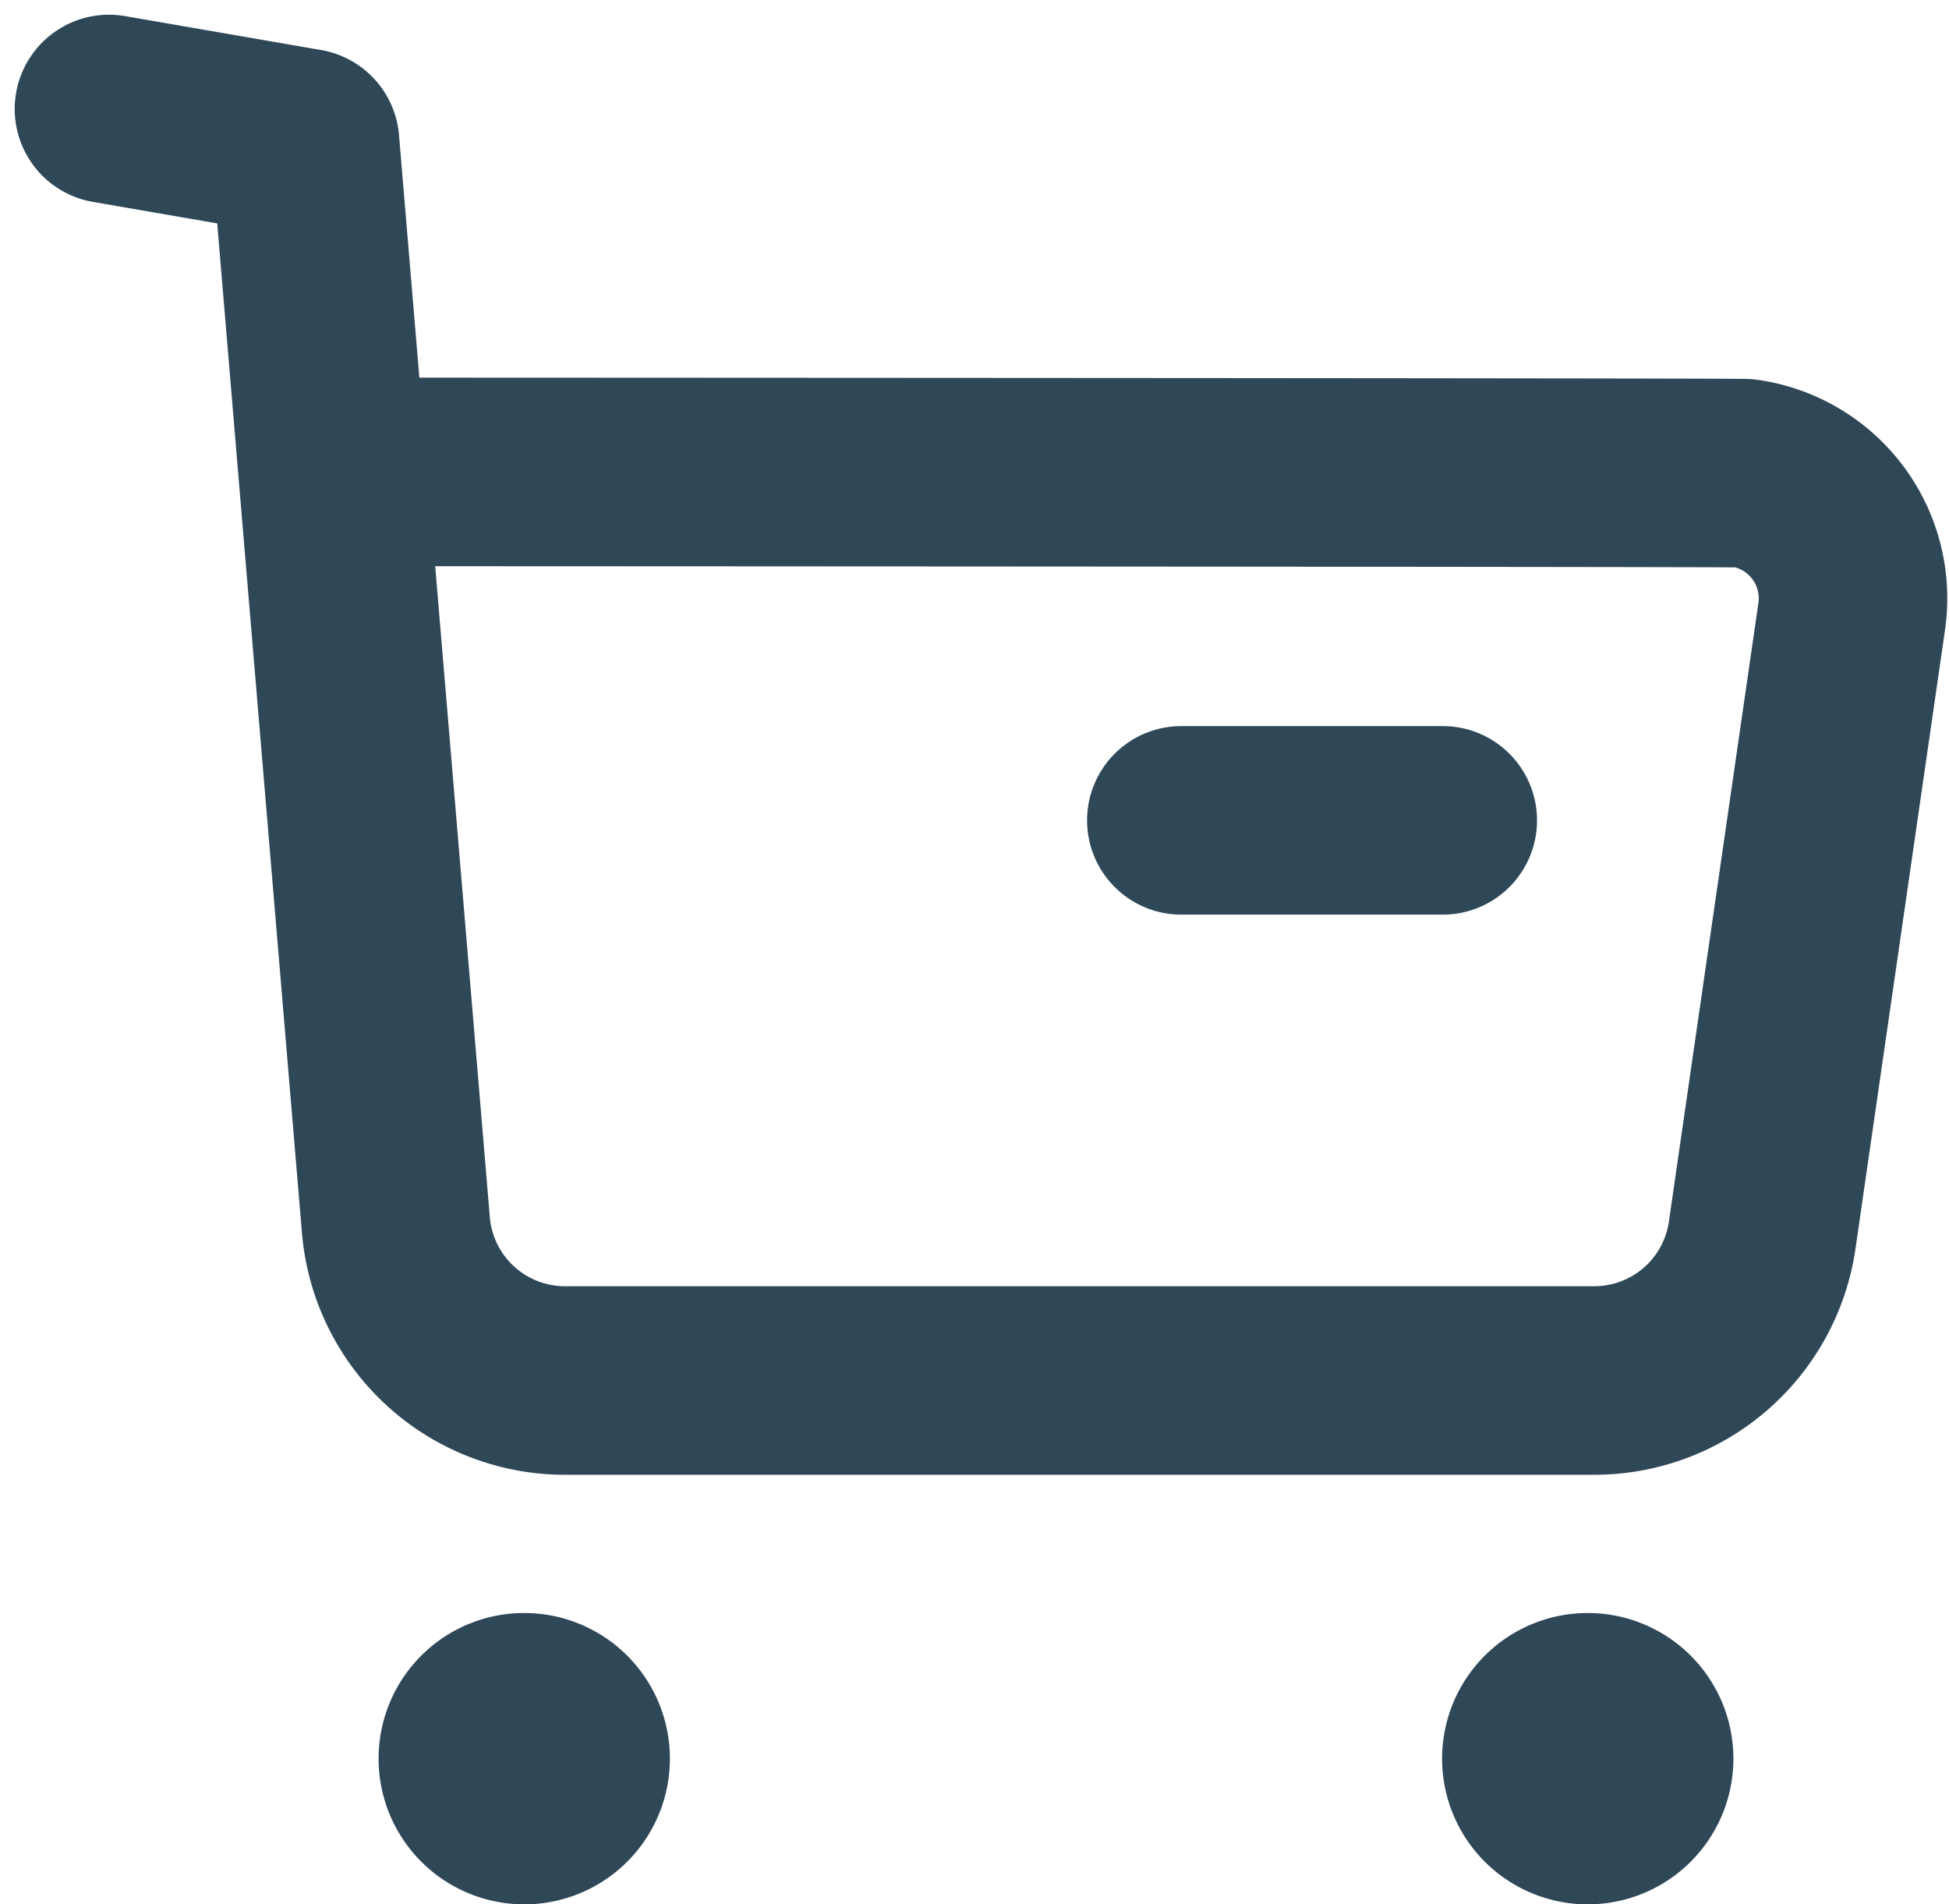
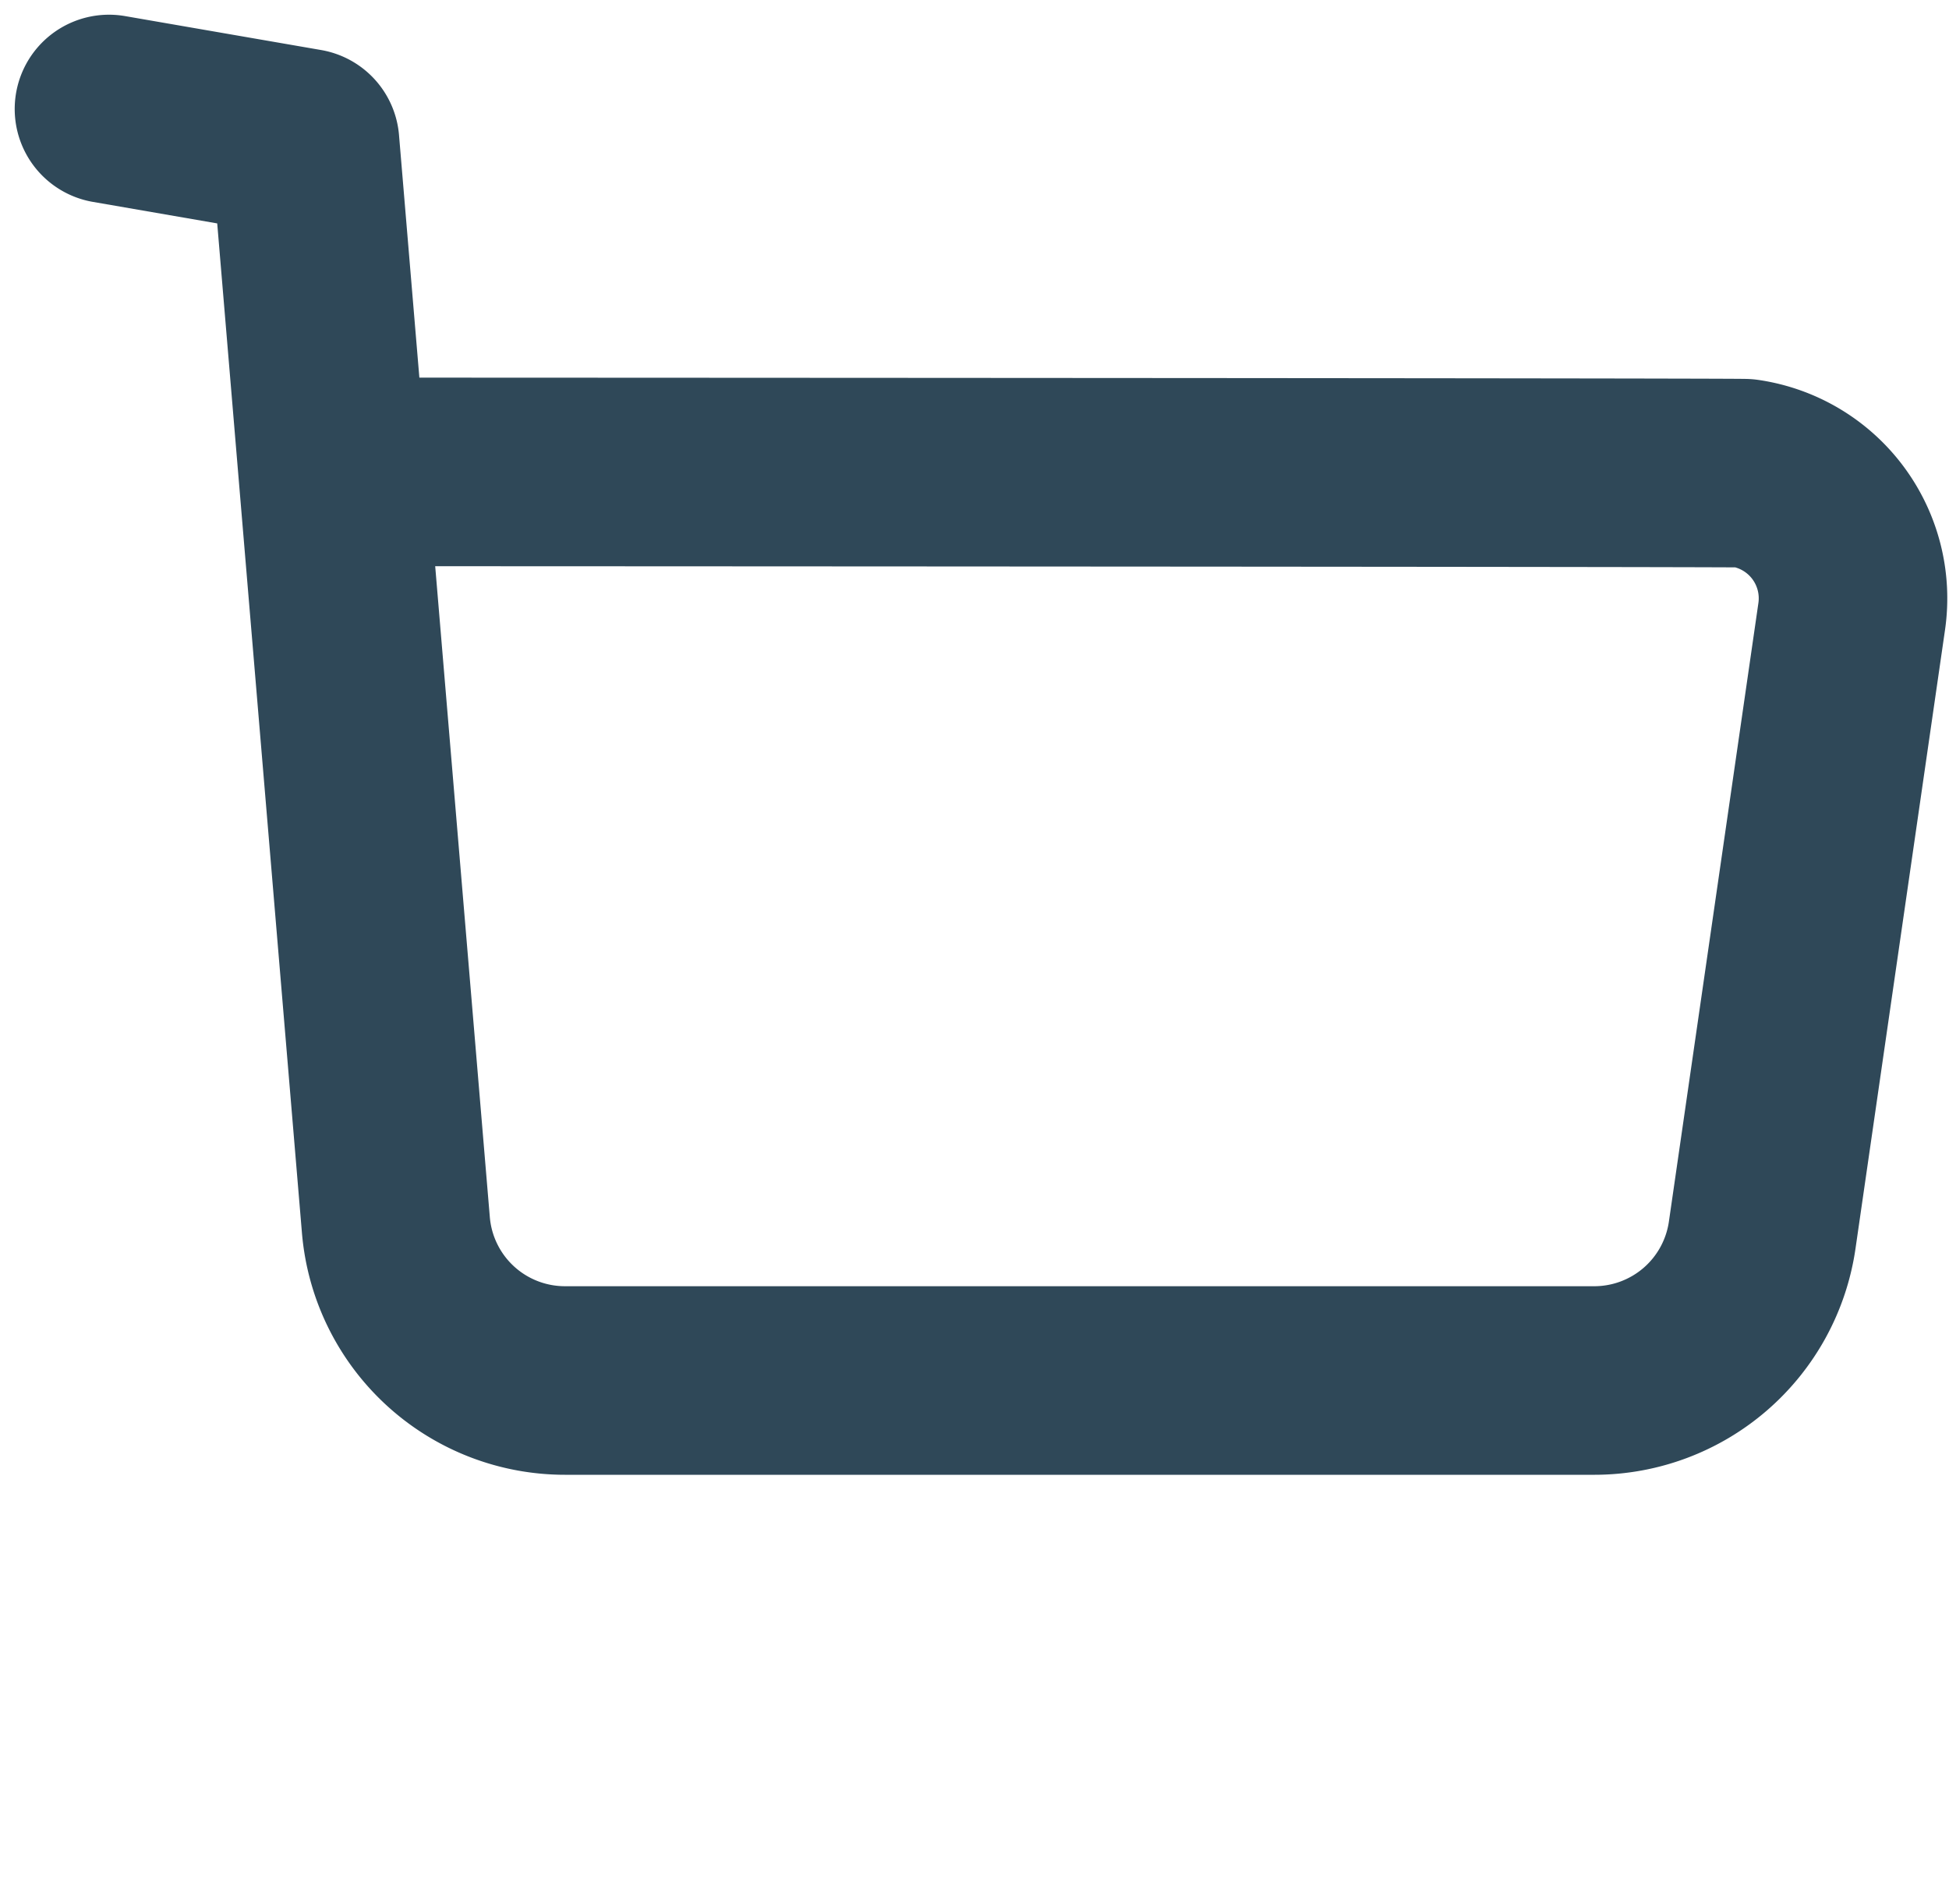
<svg xmlns="http://www.w3.org/2000/svg" width="20.674" height="20.197" viewBox="0 0 20.674 20.197">
  <g id="Iconly_Light_Buy" data-name="Iconly/Light/Buy" transform="translate(1.156 1.156)">
    <g id="Buy" transform="translate(-0.75 -0.75)">
      <path id="Stroke_1" data-name="Stroke 1" d="M0,0,2.08.36l.963,11.473a1.8,1.8,0,0,0,1.8,1.653H15.752a1.8,1.8,0,0,0,1.785-1.546l.949-6.558a1.341,1.341,0,0,0-1.135-1.519c-.064-.009-14.937-.014-14.937-.014" transform="translate(0.75 0.75)" fill="none" stroke="#2f4858" stroke-linecap="round" stroke-linejoin="round" stroke-miterlimit="10" stroke-width="2" />
-       <path id="Stroke_3" data-name="Stroke 3" d="M0,.5H2.773" transform="translate(12.125 7.795)" fill="none" stroke="#2f4858" stroke-linecap="round" stroke-linejoin="round" stroke-miterlimit="10" stroke-width="2" />
-       <path id="Stroke_5" data-name="Stroke 5" d="M.544,0A.545.545,0,1,1,0,.544.544.544,0,0,1,.544,0Z" transform="translate(4.61 17.702)" fill="#2f4858" stroke="#2f4858" stroke-linecap="round" stroke-linejoin="round" stroke-miterlimit="10" stroke-width="2" />
-       <path id="Stroke_7" data-name="Stroke 7" d="M.544,0A.545.545,0,1,1,0,.544.545.545,0,0,1,.544,0Z" transform="translate(15.891 17.702)" fill="#2f4858" stroke="#2f4858" stroke-linecap="round" stroke-linejoin="round" stroke-miterlimit="10" stroke-width="2" />
    </g>
  </g>
</svg>